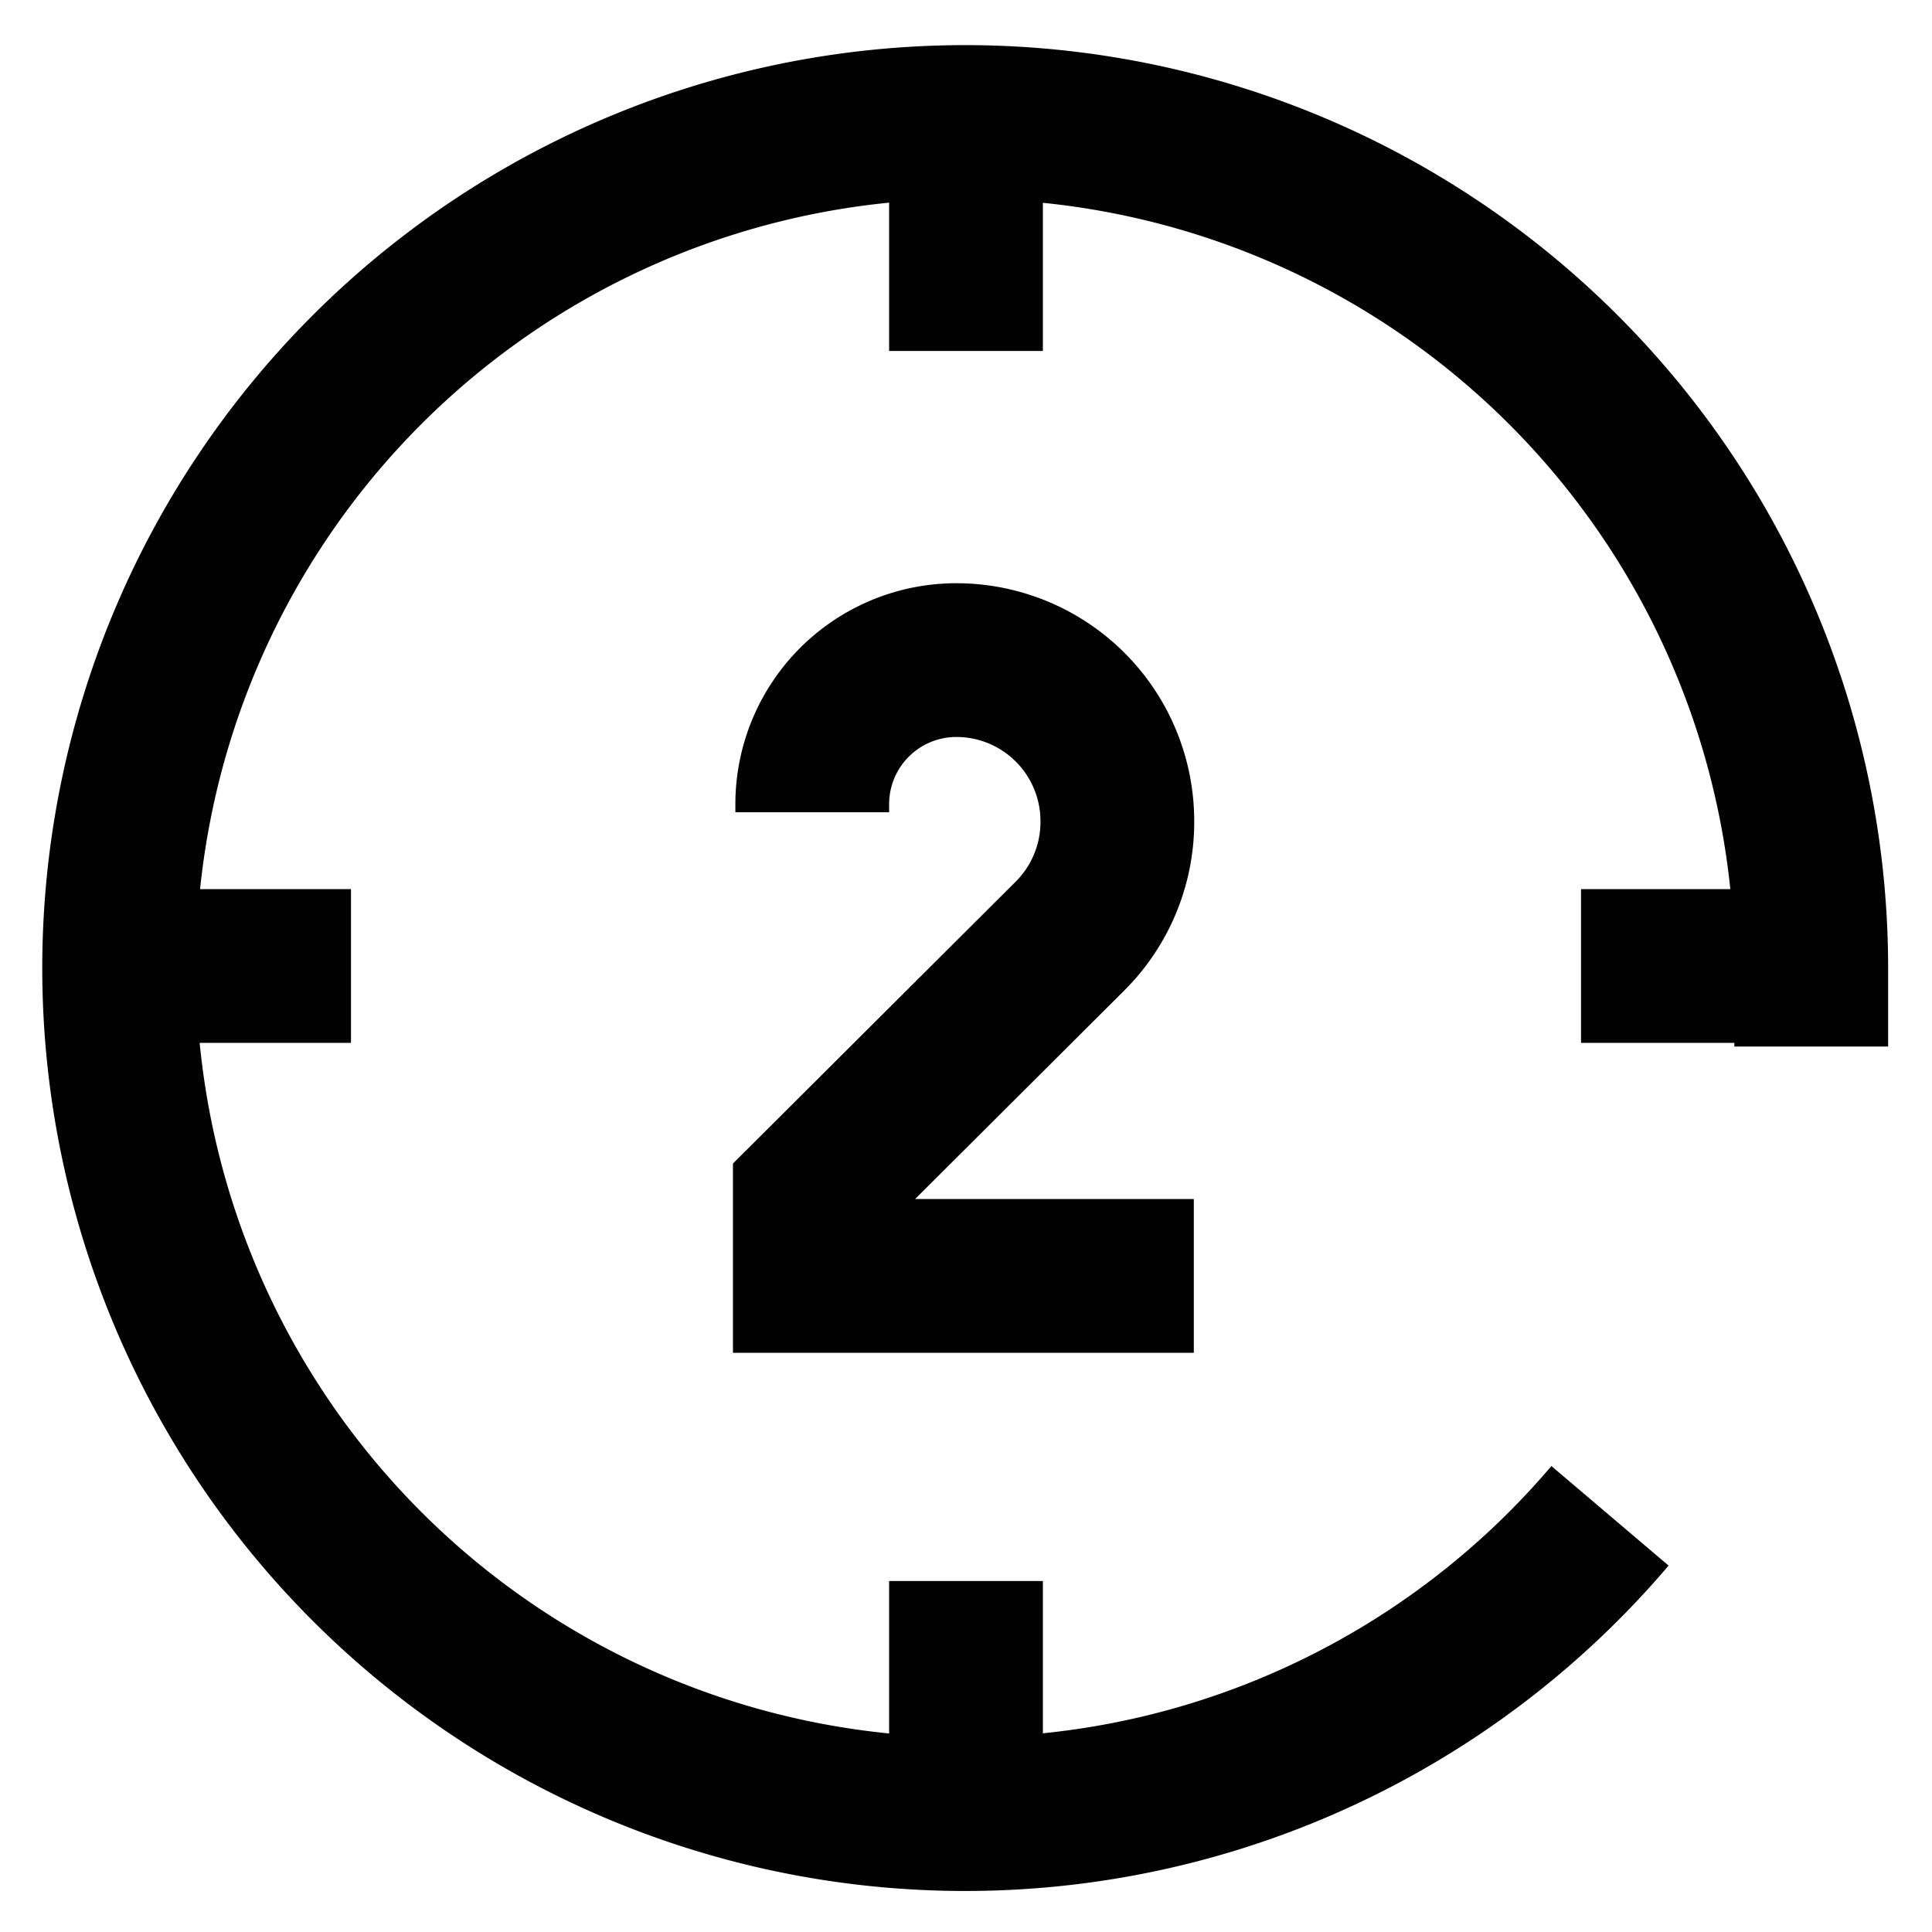
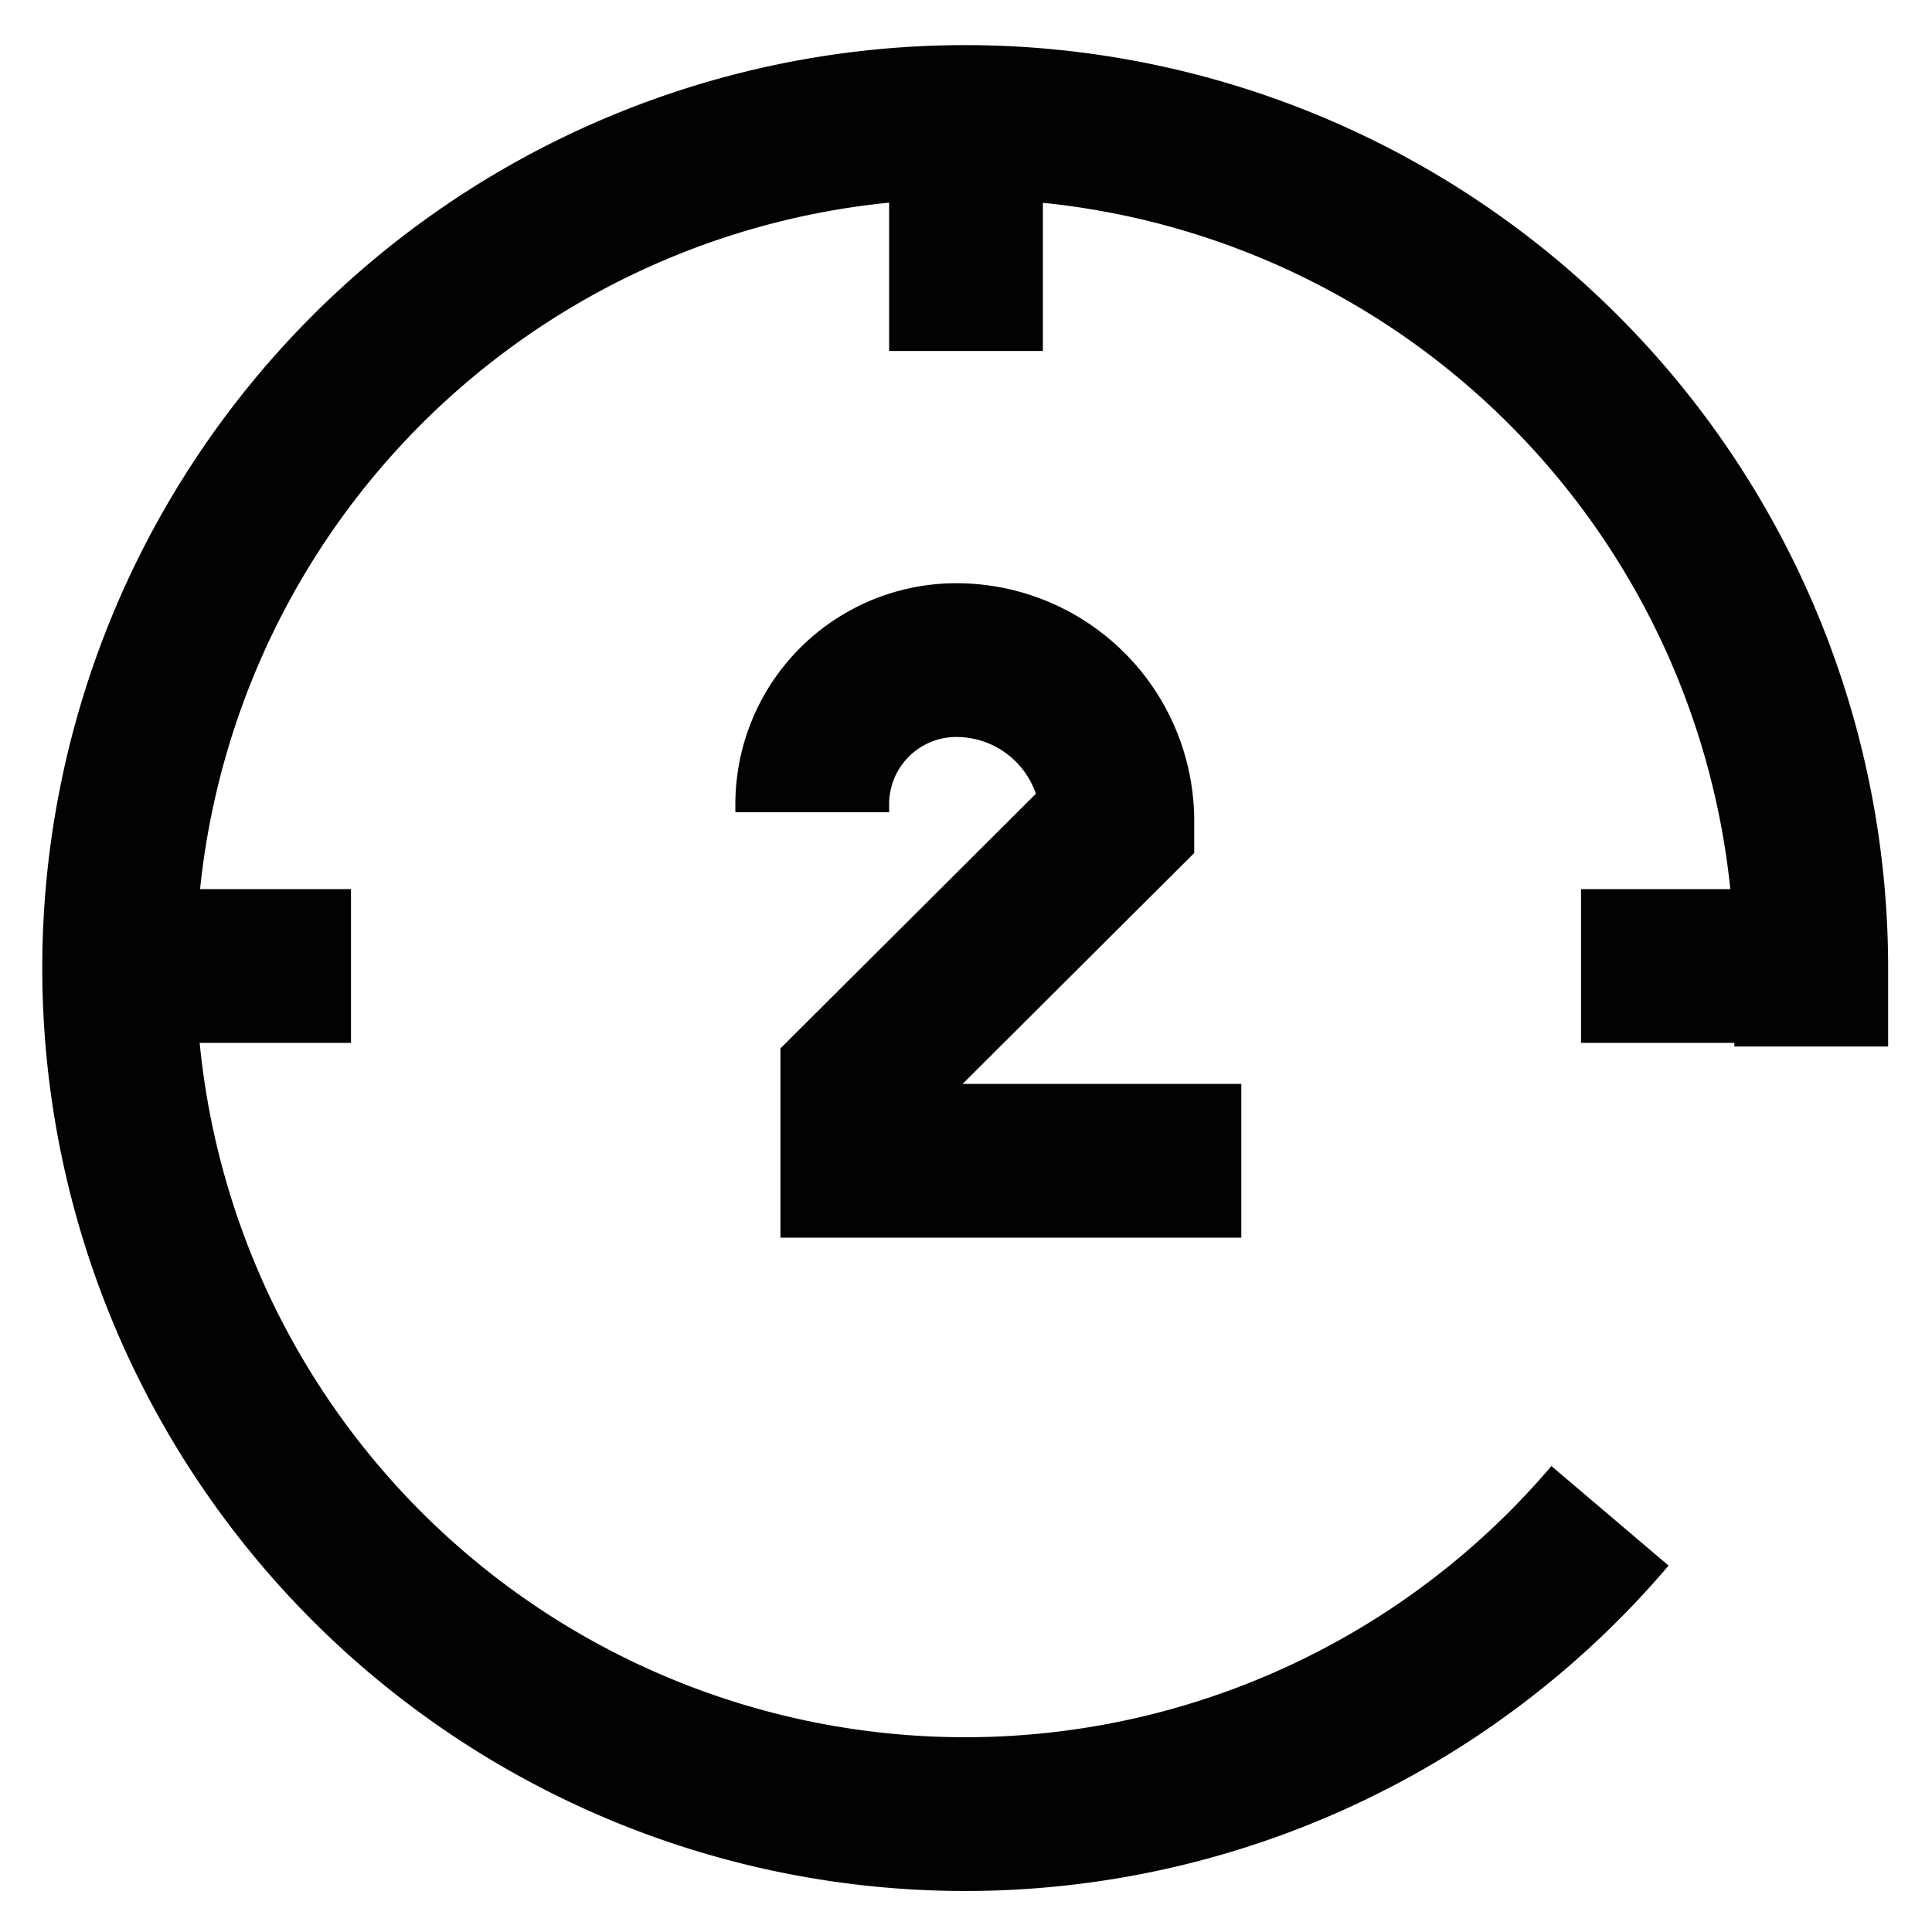
<svg xmlns="http://www.w3.org/2000/svg" width="800px" height="800px" viewBox="0 0 24 24" id="Layer_1" data-name="Layer 1">
  <defs>
    <style>.cls-1{fill:none;stroke:#020202;stroke-miterlimit:10;stroke-width:1.91px;}</style>
  </defs>
  <line class="cls-1" x1="12" y1="4.36" x2="12" y2="1.5" />
-   <line class="cls-1" x1="12" y1="22.5" x2="12" y2="19.64" />
  <line class="cls-1" x1="19.64" y1="12" x2="22.5" y2="12" />
  <line class="cls-1" x1="1.5" y1="12" x2="4.36" y2="12" />
  <path class="cls-1" d="M22.5,13V12A10.51,10.51,0,1,0,20,18.83" />
-   <path class="cls-1" d="M10.09,10.09V10a1.79,1.79,0,0,1,1.79-1.8h0a2,2,0,0,1,2,2h0a2,2,0,0,1-.59,1.43l-3.23,3.22v1h4.77" />
+   <path class="cls-1" d="M10.09,10.09V10a1.79,1.79,0,0,1,1.79-1.8h0a2,2,0,0,1,2,2h0l-3.23,3.22v1h4.77" />
</svg>